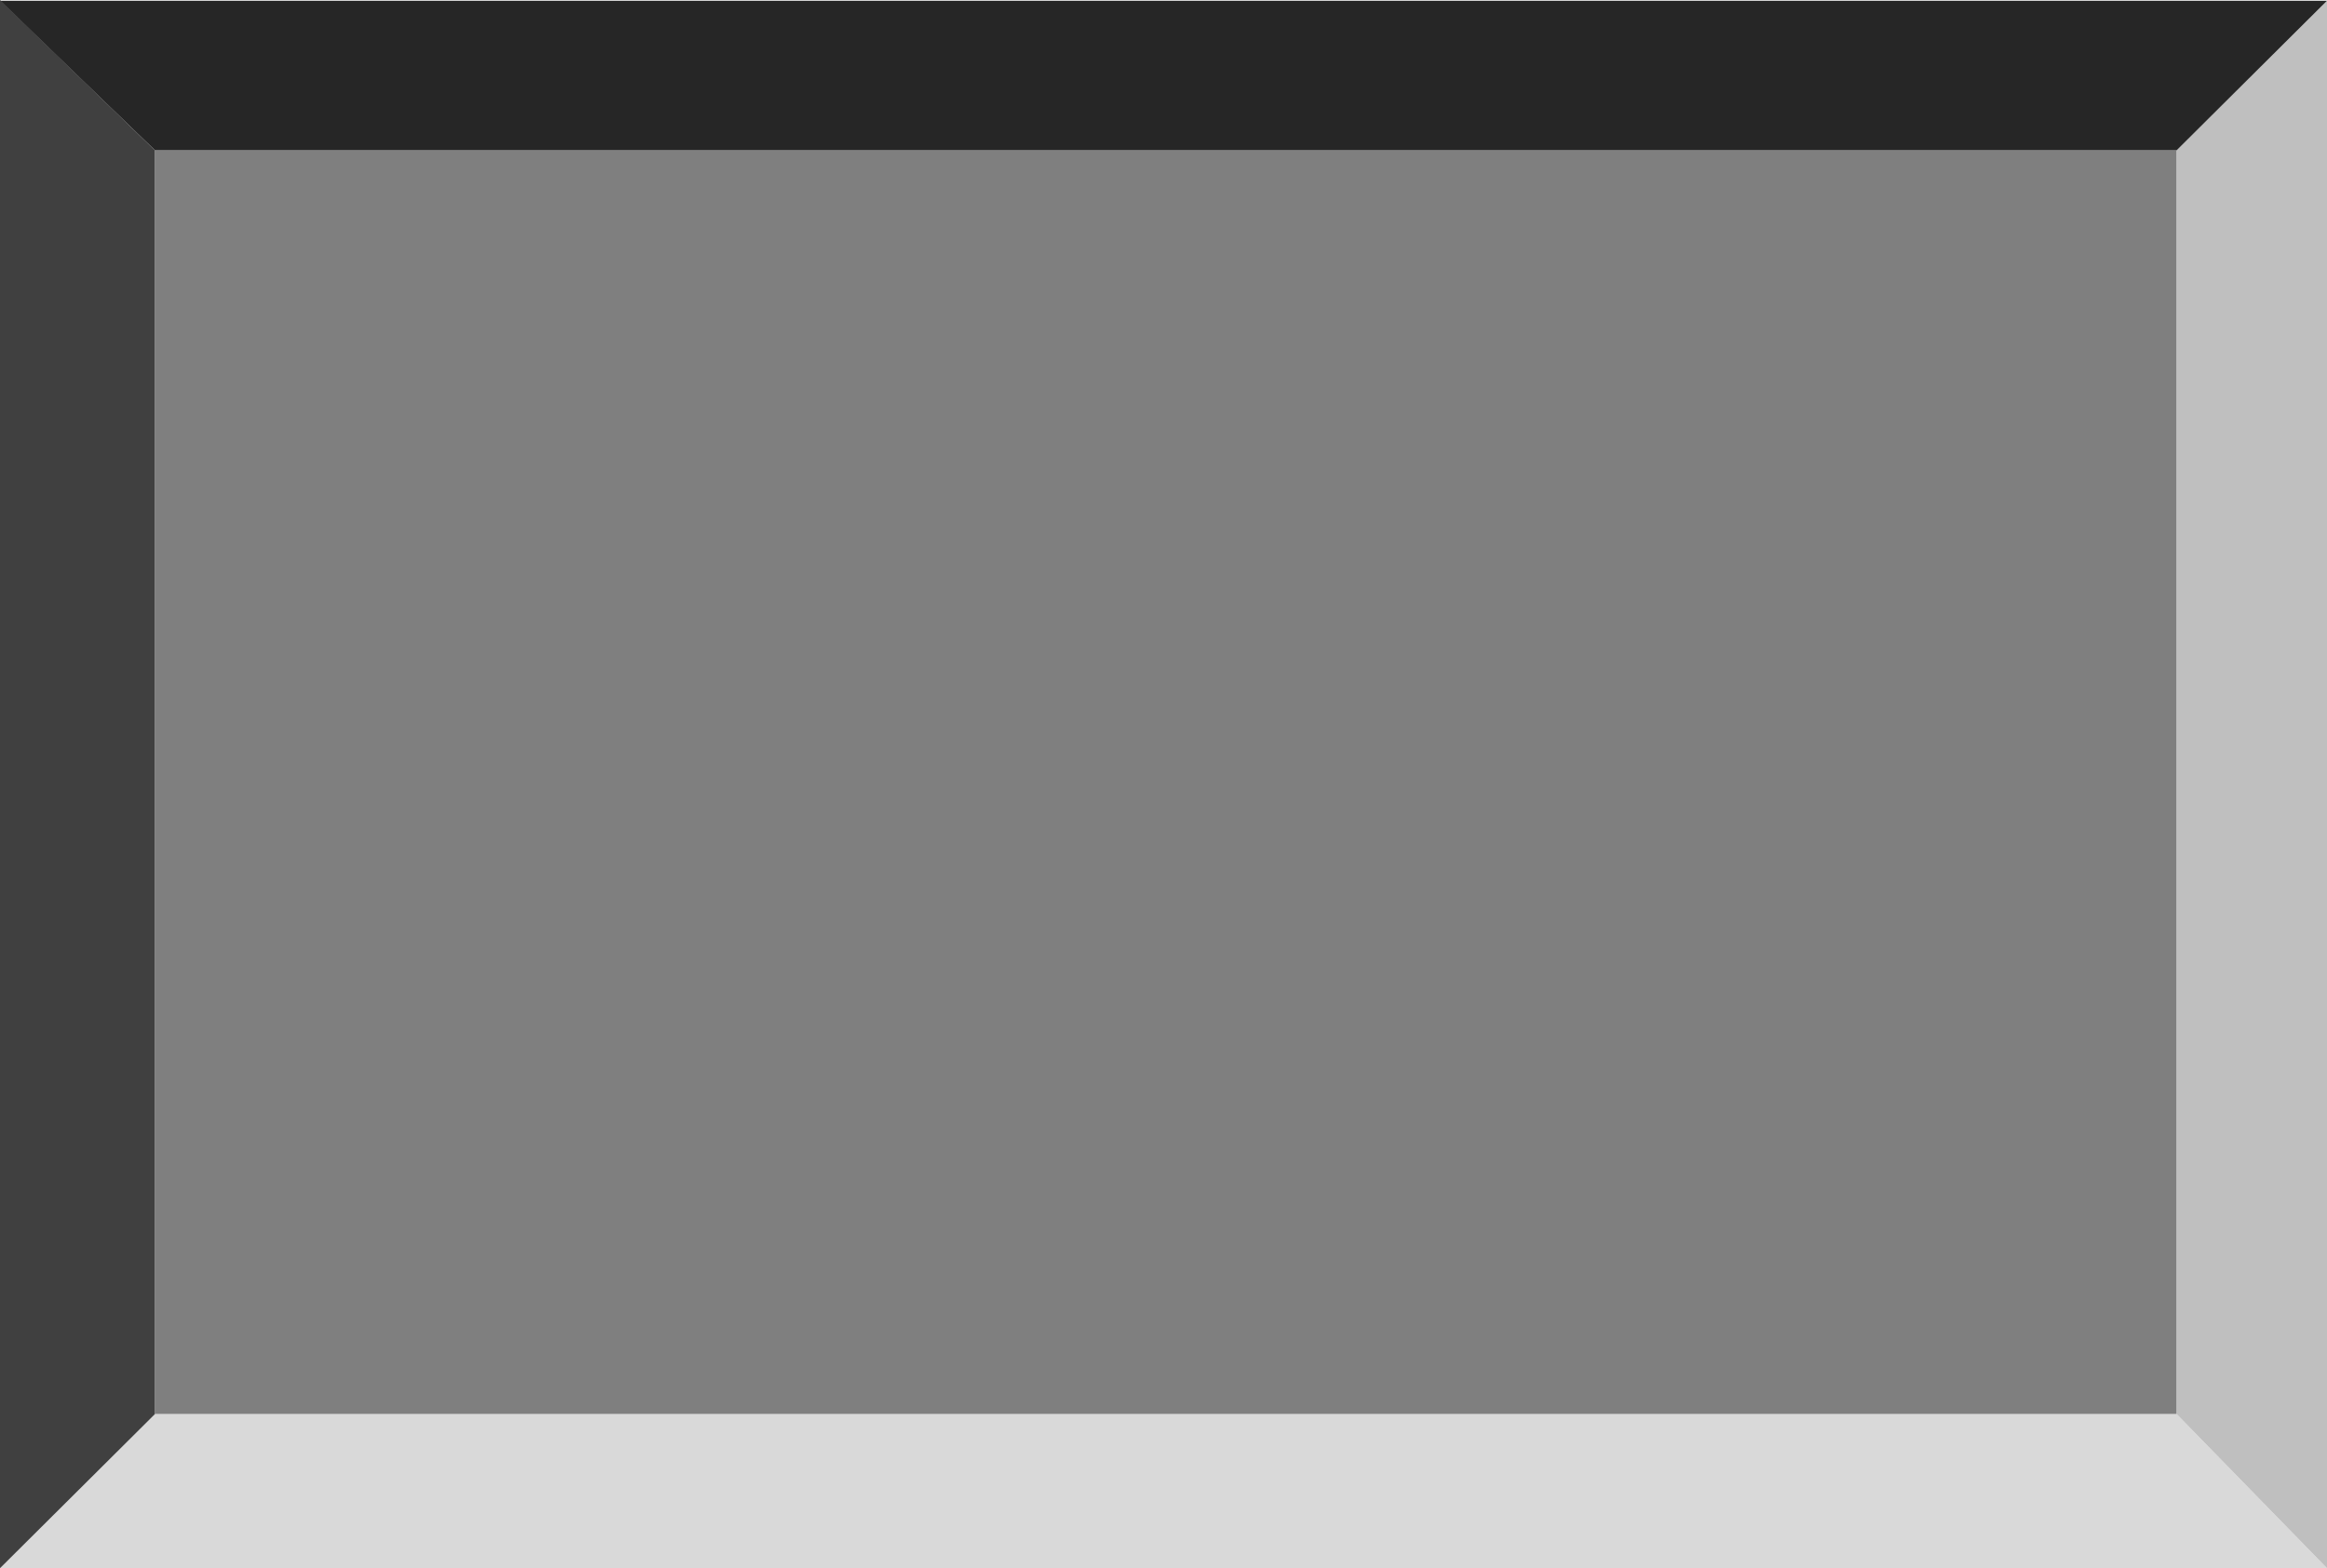
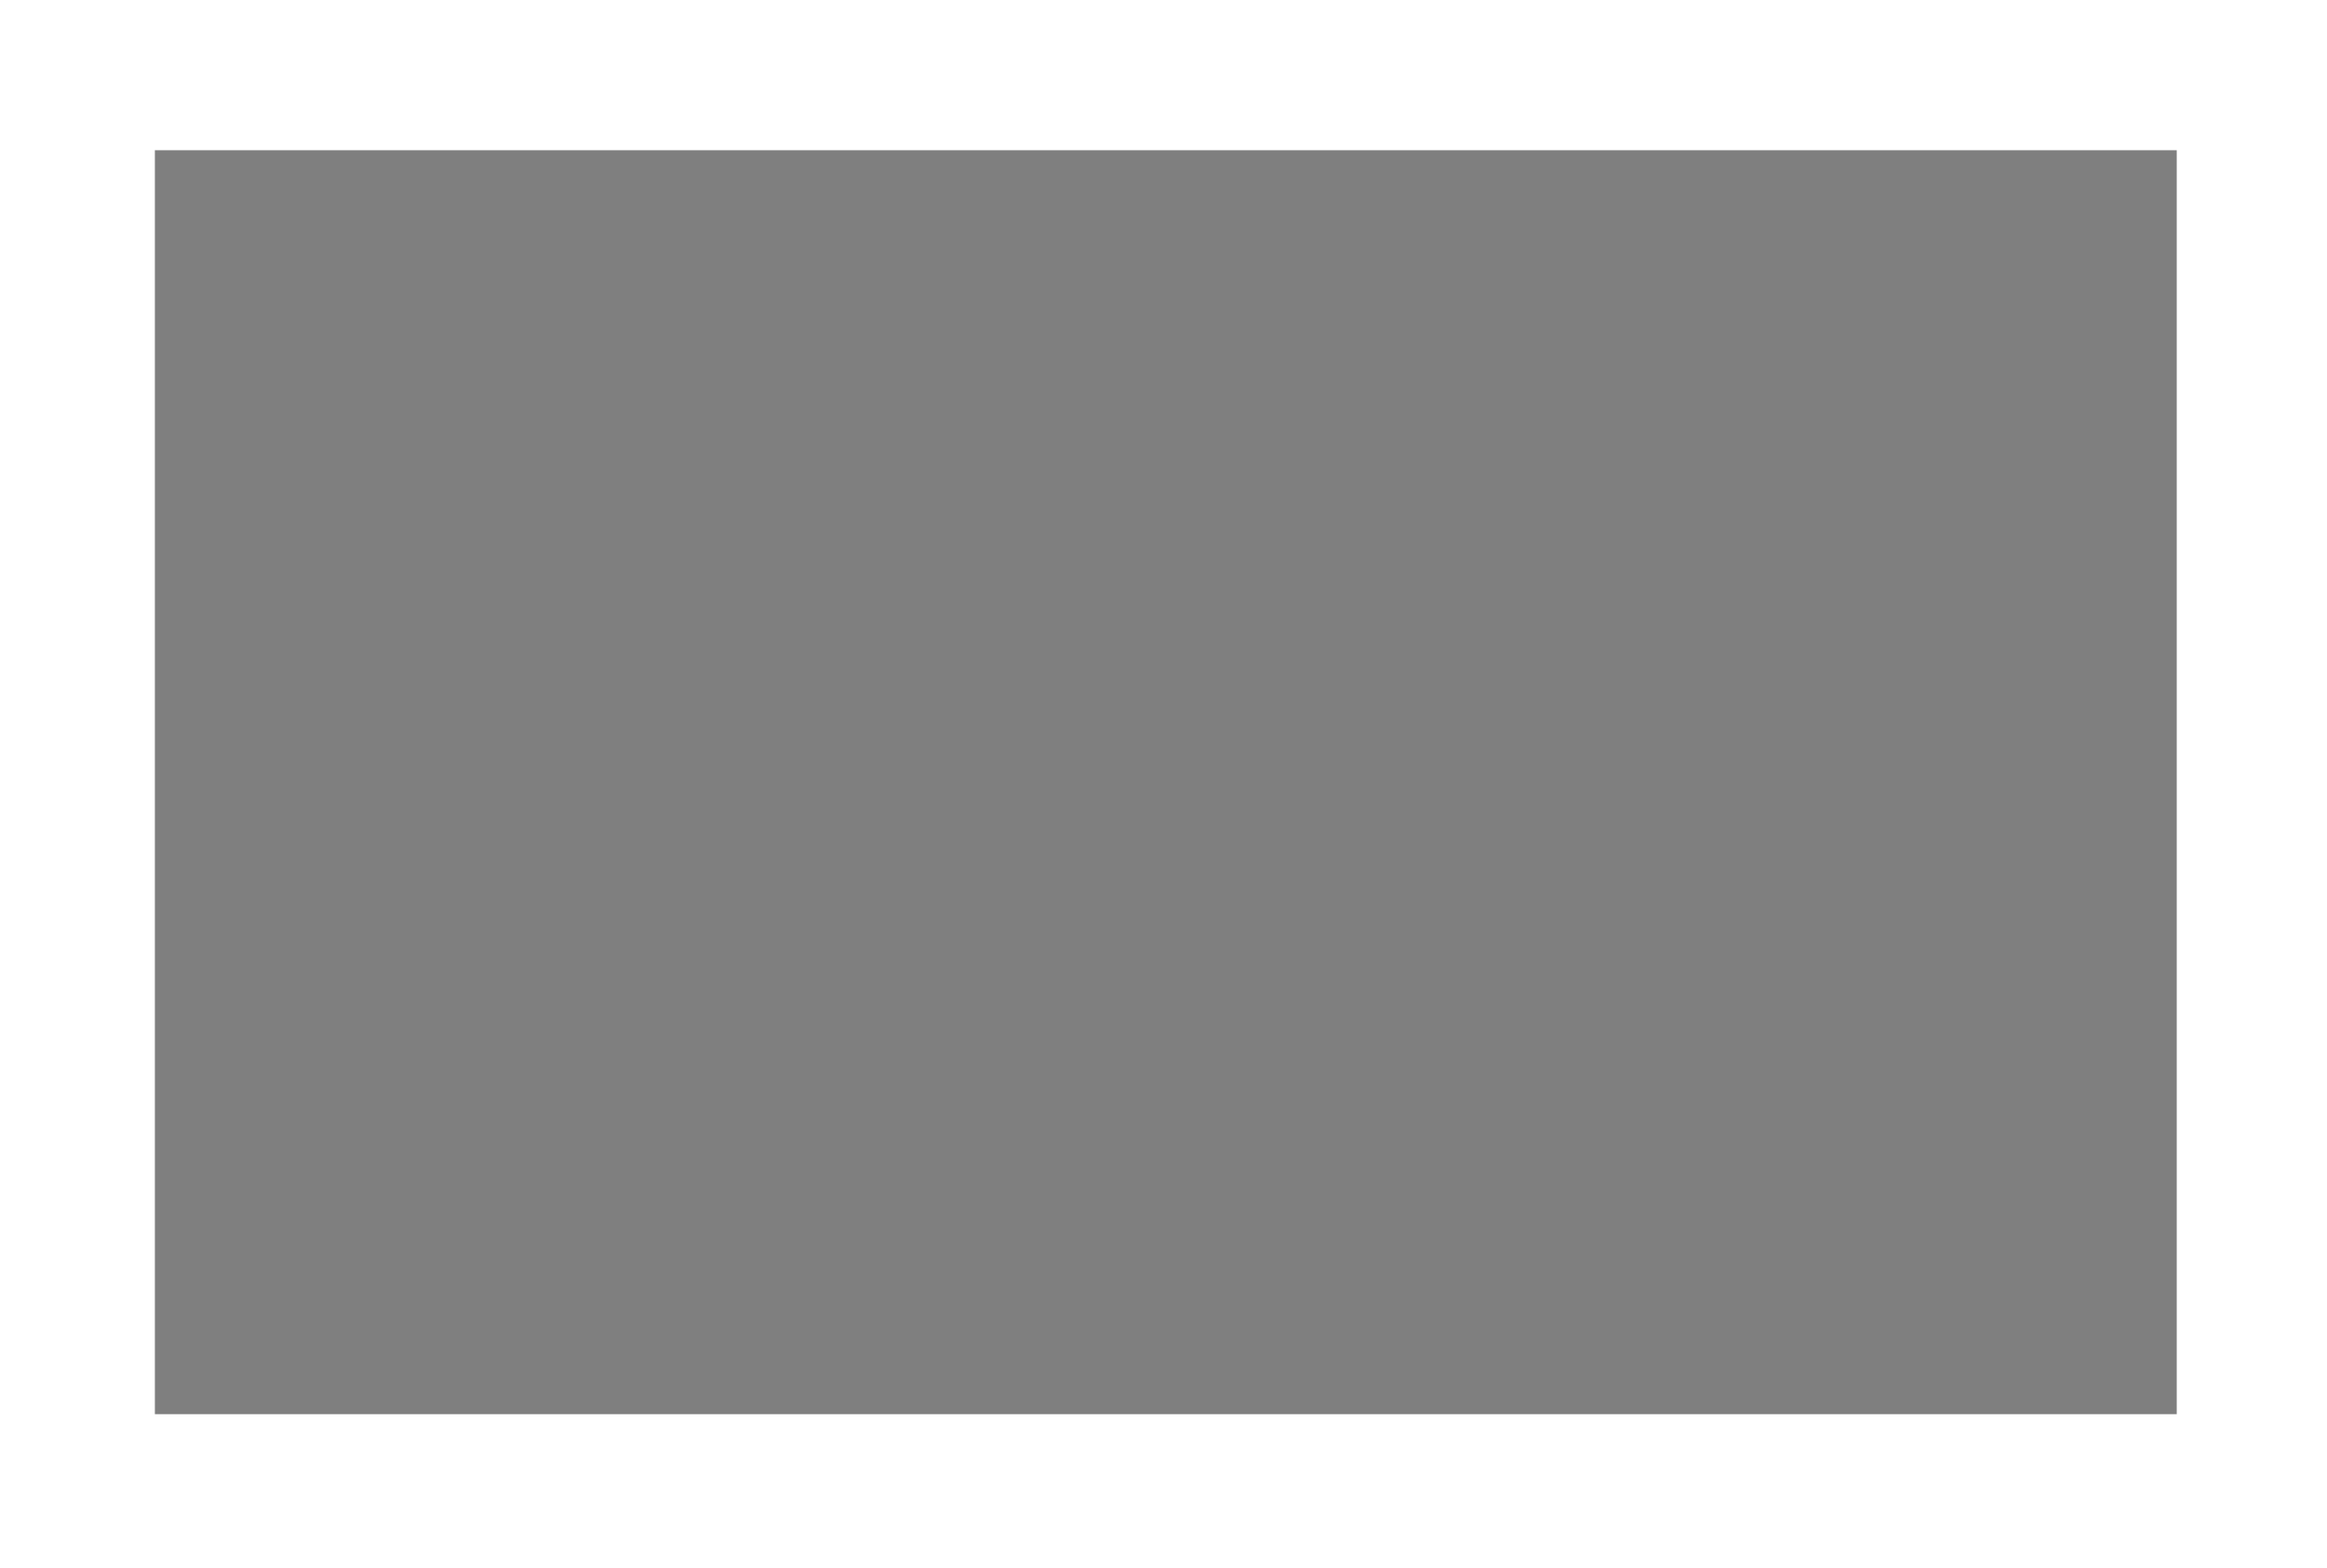
<svg xmlns="http://www.w3.org/2000/svg" xmlns:ns1="http://sodipodi.sourceforge.net/DTD/sodipodi-0.dtd" xmlns:ns2="http://www.inkscape.org/namespaces/inkscape" version="1.0" width="129.766mm" height="87.475mm" id="svg5" ns1:docname="General 08.wmf">
  <ns1:namedview id="namedview5" pagecolor="#ffffff" bordercolor="#000000" borderopacity="0.25" ns2:showpageshadow="2" ns2:pageopacity="0.0" ns2:pagecheckerboard="0" ns2:deskcolor="#d1d1d1" ns2:document-units="mm" />
  <defs id="defs1">
    <pattern id="WMFhbasepattern" patternUnits="userSpaceOnUse" width="6" height="6" x="0" y="0" />
  </defs>
-   <path style="fill:#7f7f7f;fill-opacity:1;fill-rule:evenodd;stroke:none" d="M 458.782,298.134 H 32.643 V 31.672 H 458.782 Z" id="path1" />
-   <path style="fill:#d9d9d9;fill-opacity:1;fill-rule:evenodd;stroke:none" d="M 490.455,330.614 H 0 L 32.643,298.134 H 458.782 Z" id="path2" />
-   <path style="fill:#bfbfbf;fill-opacity:1;fill-rule:evenodd;stroke:none" d="M 490.455,330.614 458.782,298.134 V 31.672 L 490.455,0.162 Z" id="path3" />
-   <path style="fill:#262626;fill-opacity:1;fill-rule:evenodd;stroke:none" d="M 458.782,31.672 H 32.643 L 0,0.162 h 490.455 z" id="path4" />
-   <path style="fill:#404040;fill-opacity:1;fill-rule:evenodd;stroke:none" d="M 32.643,298.134 0,330.614 V 0 l 32.643,31.672 z" id="path5" />
+   <path style="fill:#7f7f7f;fill-opacity:1;fill-rule:evenodd;stroke:none" d="M 458.782,298.134 H 32.643 V 31.672 H 458.782 " id="path1" />
</svg>